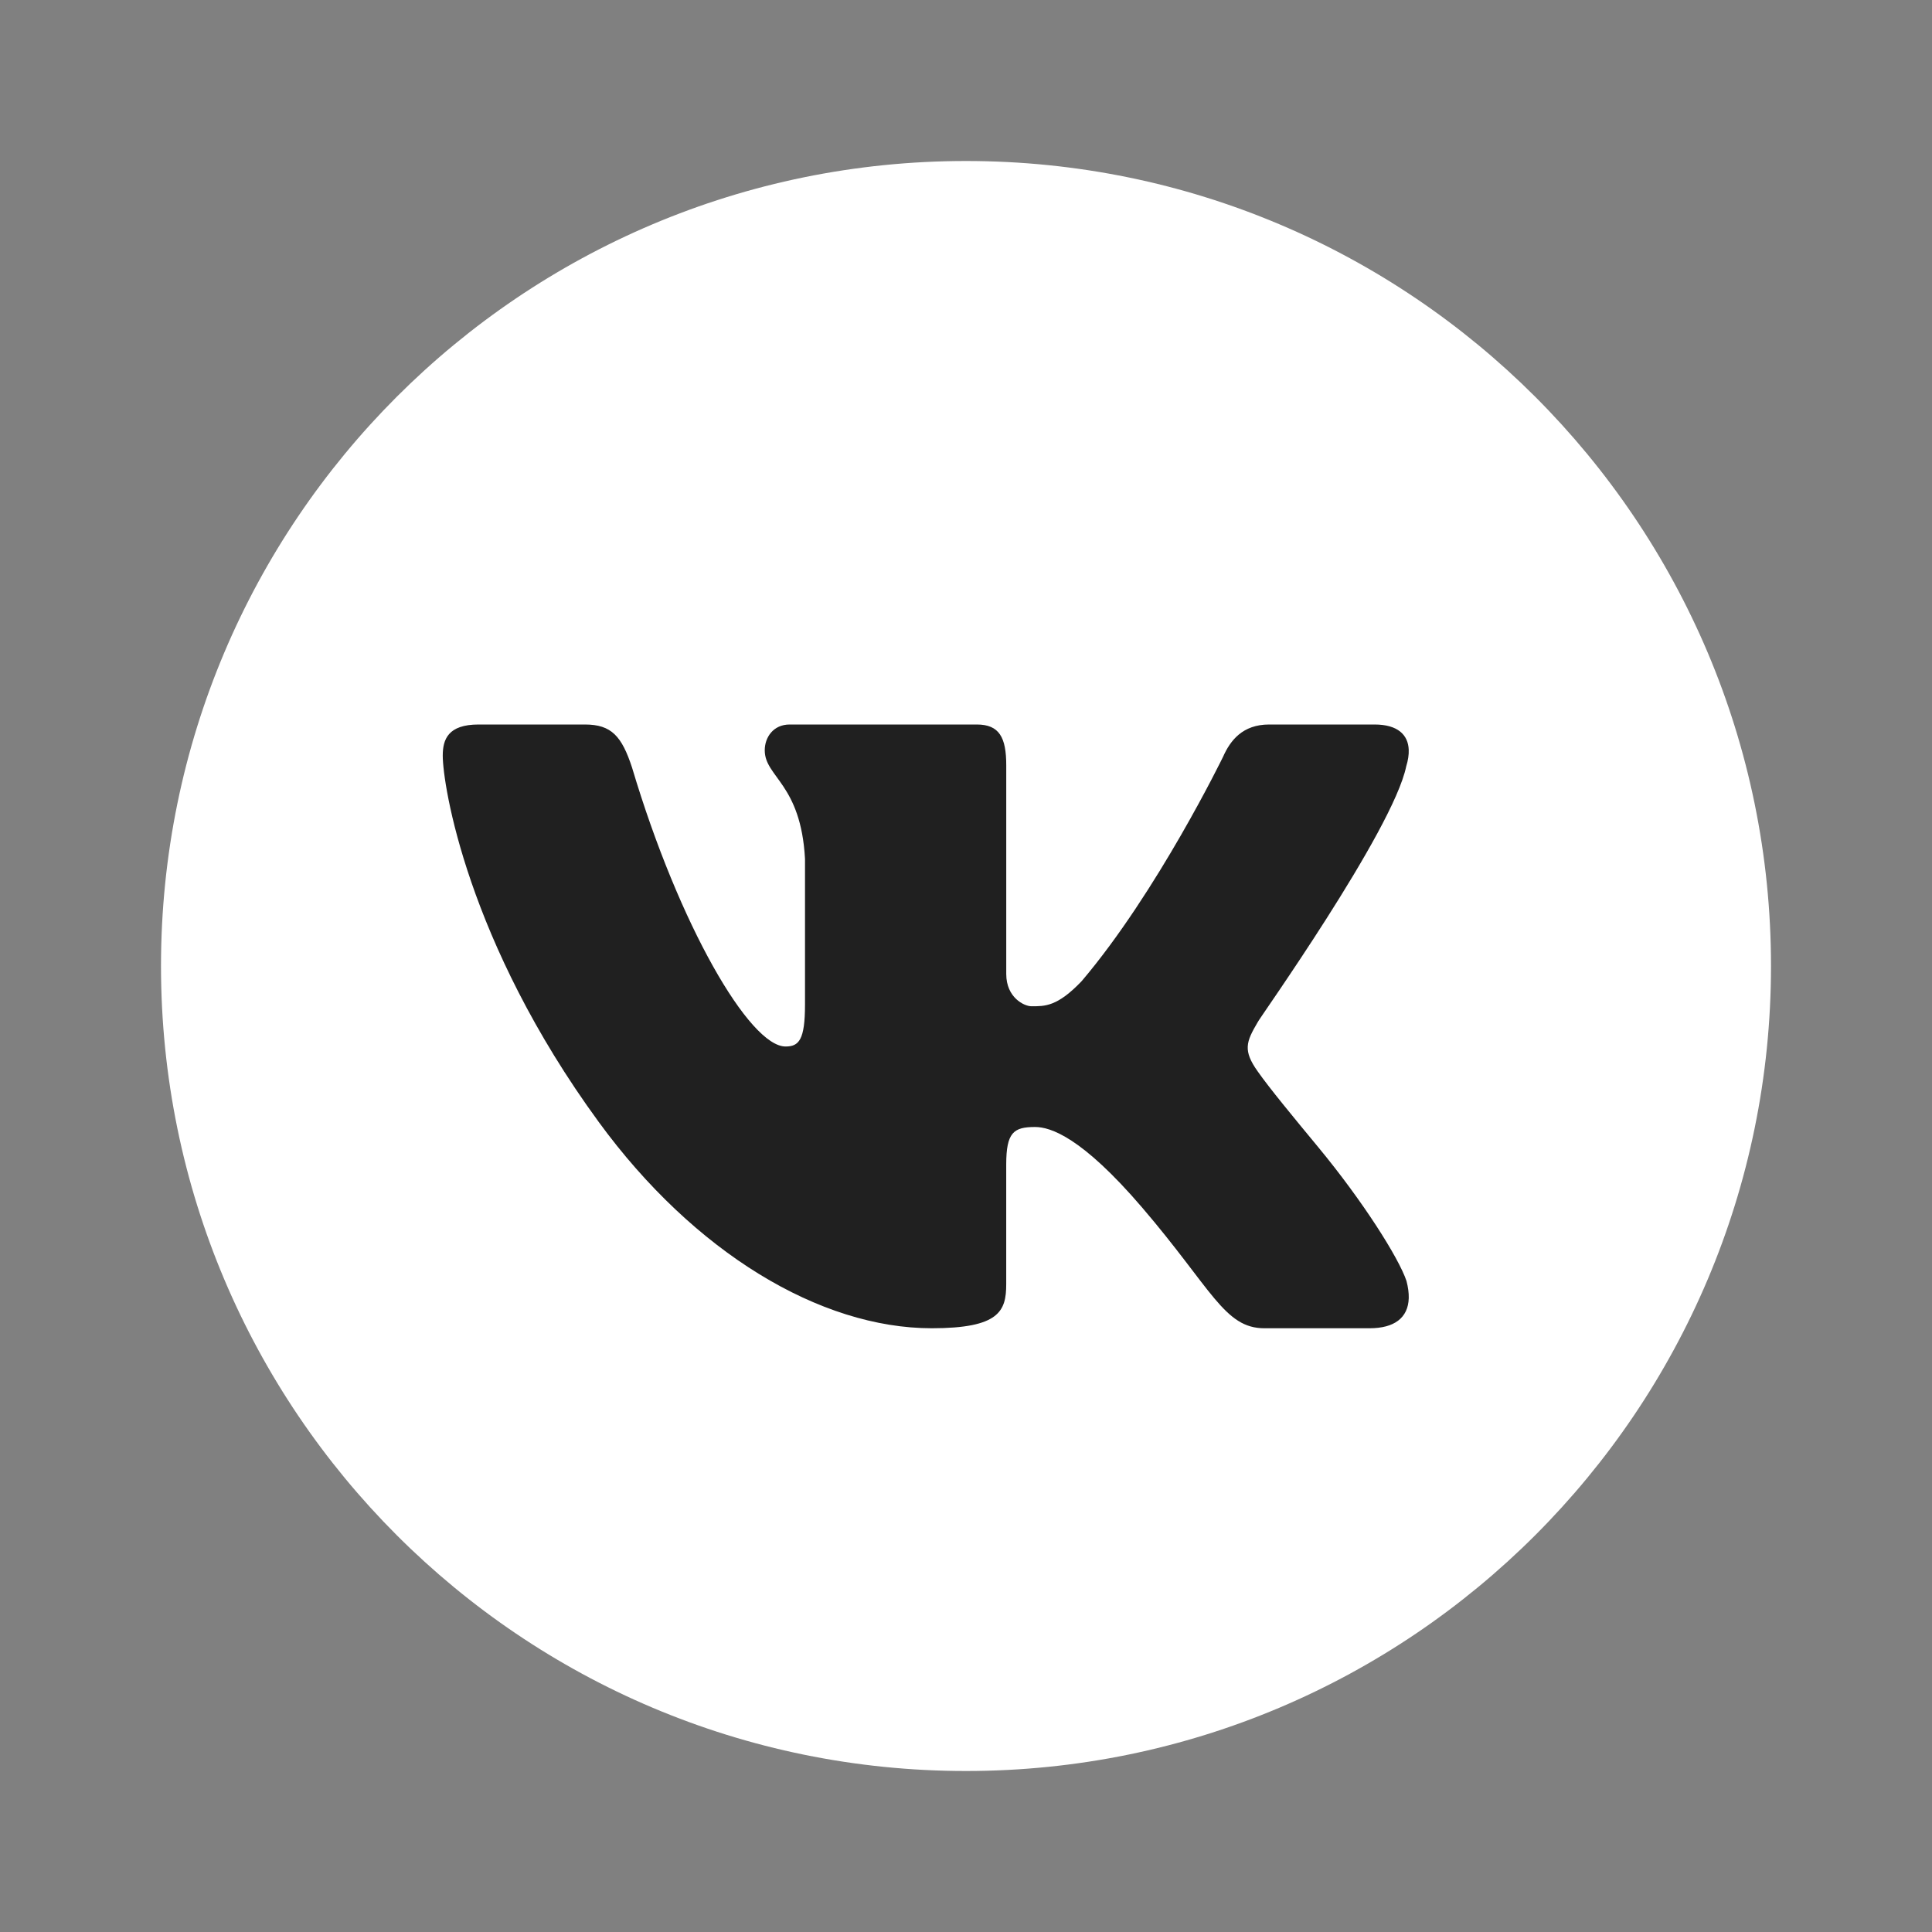
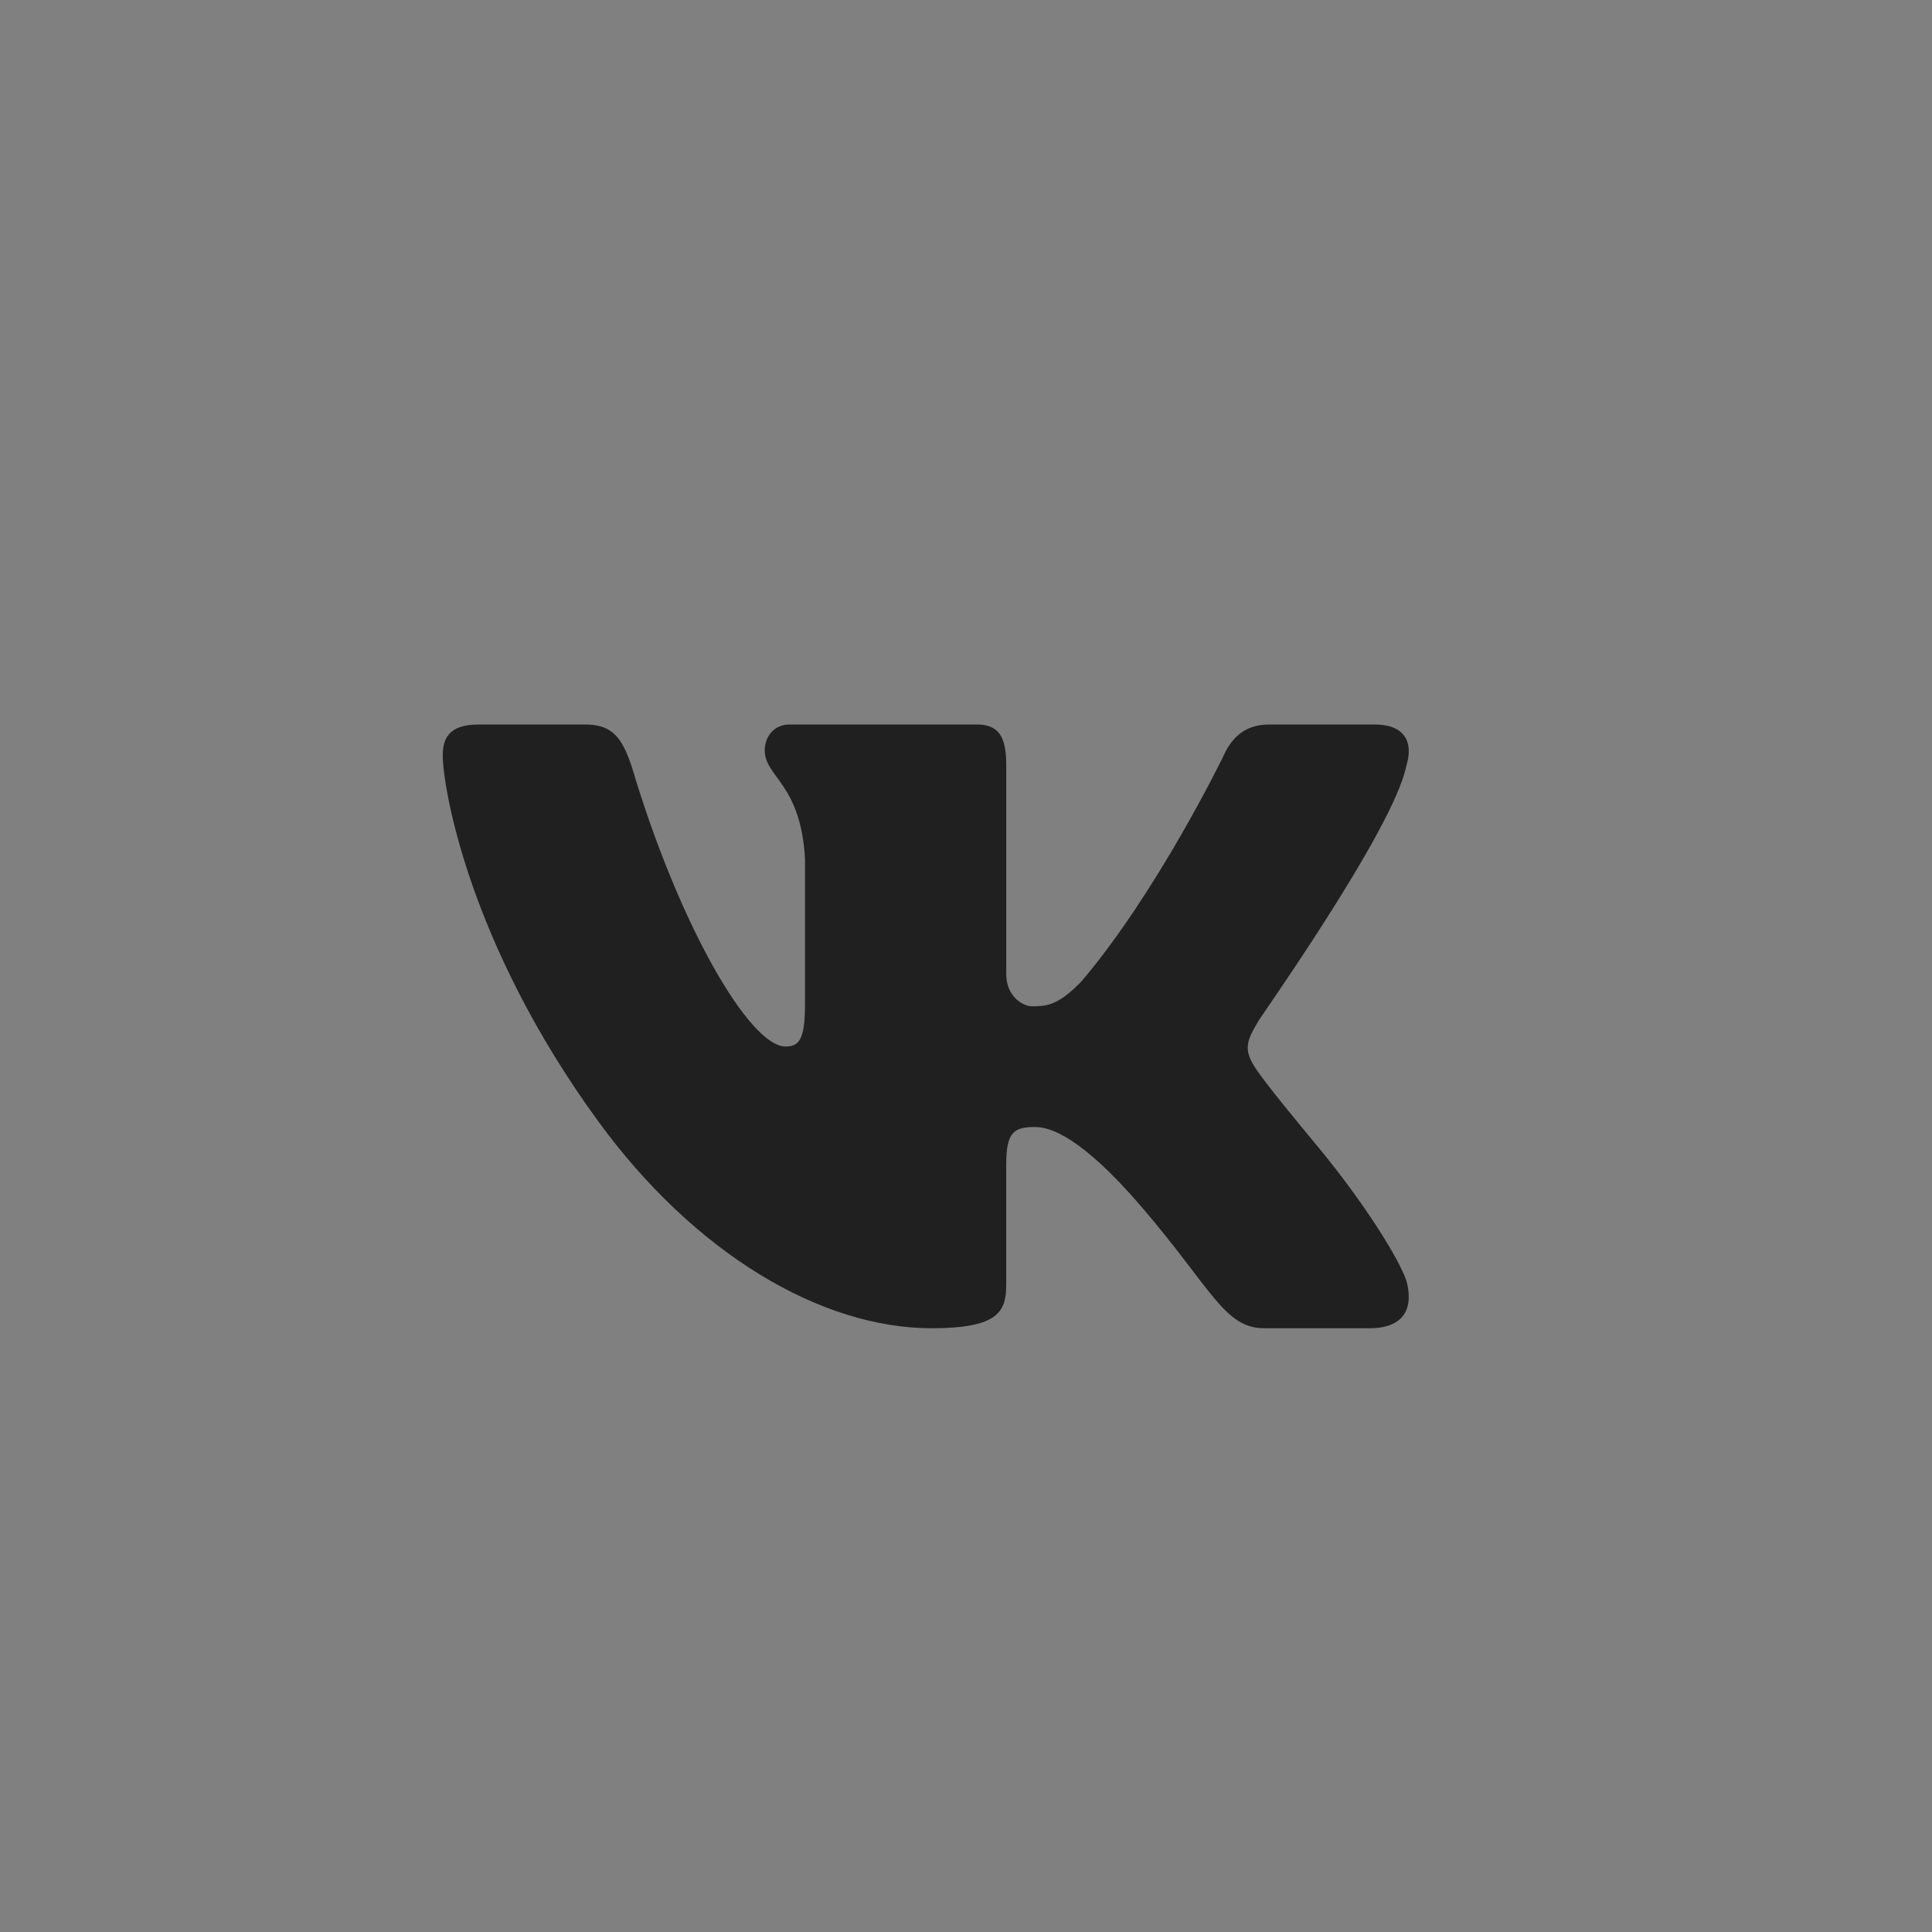
<svg xmlns="http://www.w3.org/2000/svg" width="60" height="60" viewBox="0 0 60 60" fill="none">
  <rect x="0" y="0" width="60" height="60" fill="#808080" stroke="none" />
-   <path d="M30 5C16.192 5 5 16.192 5 30C5 43.807 16.192 55 30 55C43.807 55 55 43.807 55 30C55 16.192 43.807 5 30 5Z" fill="white" />
  <path d="M43.671 23.801C43.729 23.613 43.756 23.438 43.749 23.281C43.73 22.829 43.419 22.5 42.686 22.5H39.414C38.587 22.5 38.206 23 37.984 23.501C37.984 23.501 35.944 27.7 33.593 30.469C32.83 31.27 32.443 31.25 32.03 31.25C31.809 31.25 31.25 30.983 31.25 30.249V23.767C31.25 22.9 31.034 22.5 30.335 22.5H24.524C24.015 22.5 23.75 22.9 23.75 23.301C23.75 24.135 24.872 24.335 25 26.671V31.2C25 32.3 24.809 32.5 24.396 32.5C23.284 32.5 21.094 28.75 19.628 23.835C19.31 22.867 18.992 22.5 18.166 22.5H14.863C13.909 22.5 13.75 22.968 13.75 23.468C13.75 24.369 14.5 29.241 18.594 34.844C21.562 38.906 25.474 41.25 28.936 41.25C31.034 41.25 31.249 40.716 31.249 39.883V36.167C31.25 35.166 31.479 35 32.146 35C32.623 35 33.594 35.312 35.469 37.5C37.631 40.023 38.024 41.25 39.264 41.25H42.536C43.296 41.25 43.733 40.931 43.75 40.312C43.754 40.155 43.731 39.979 43.68 39.782C43.438 39.062 42.325 37.303 40.938 35.625C40.169 34.696 39.41 33.776 39.061 33.276C38.828 32.95 38.739 32.72 38.75 32.5C38.761 32.269 38.881 32.049 39.061 31.741C39.029 31.741 43.259 25.802 43.671 23.801Z" fill="#202020" />
</svg>